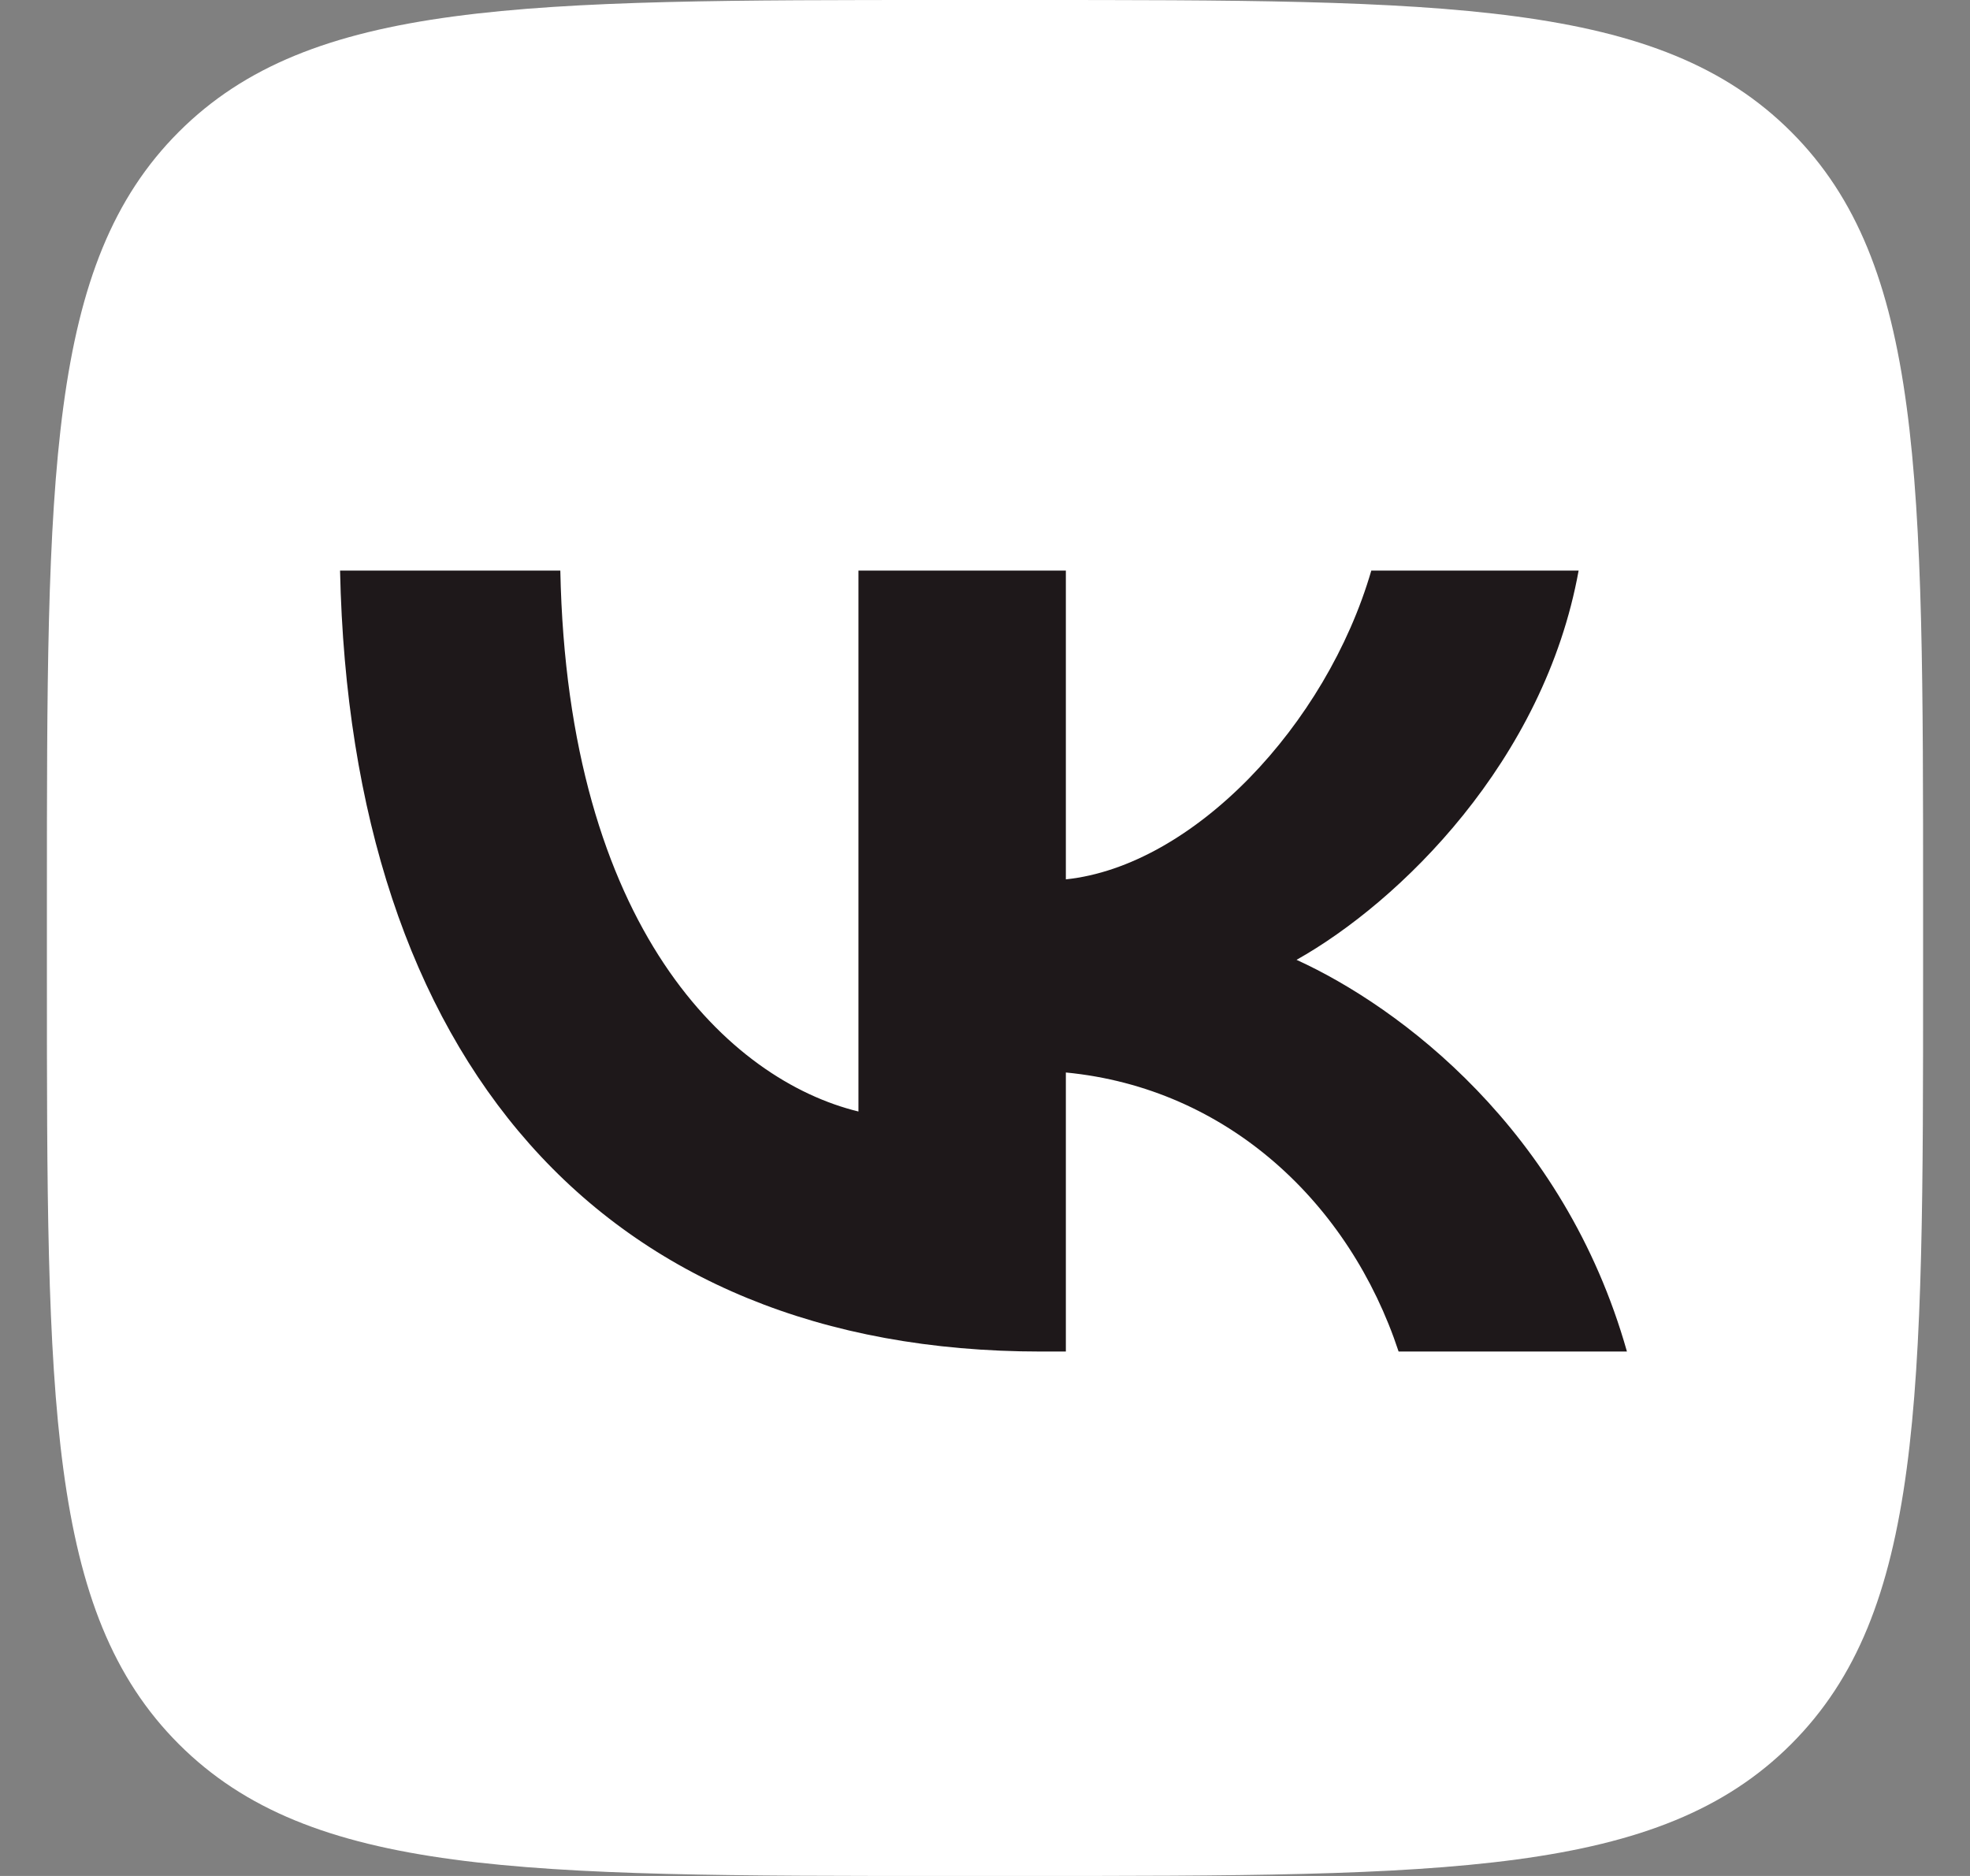
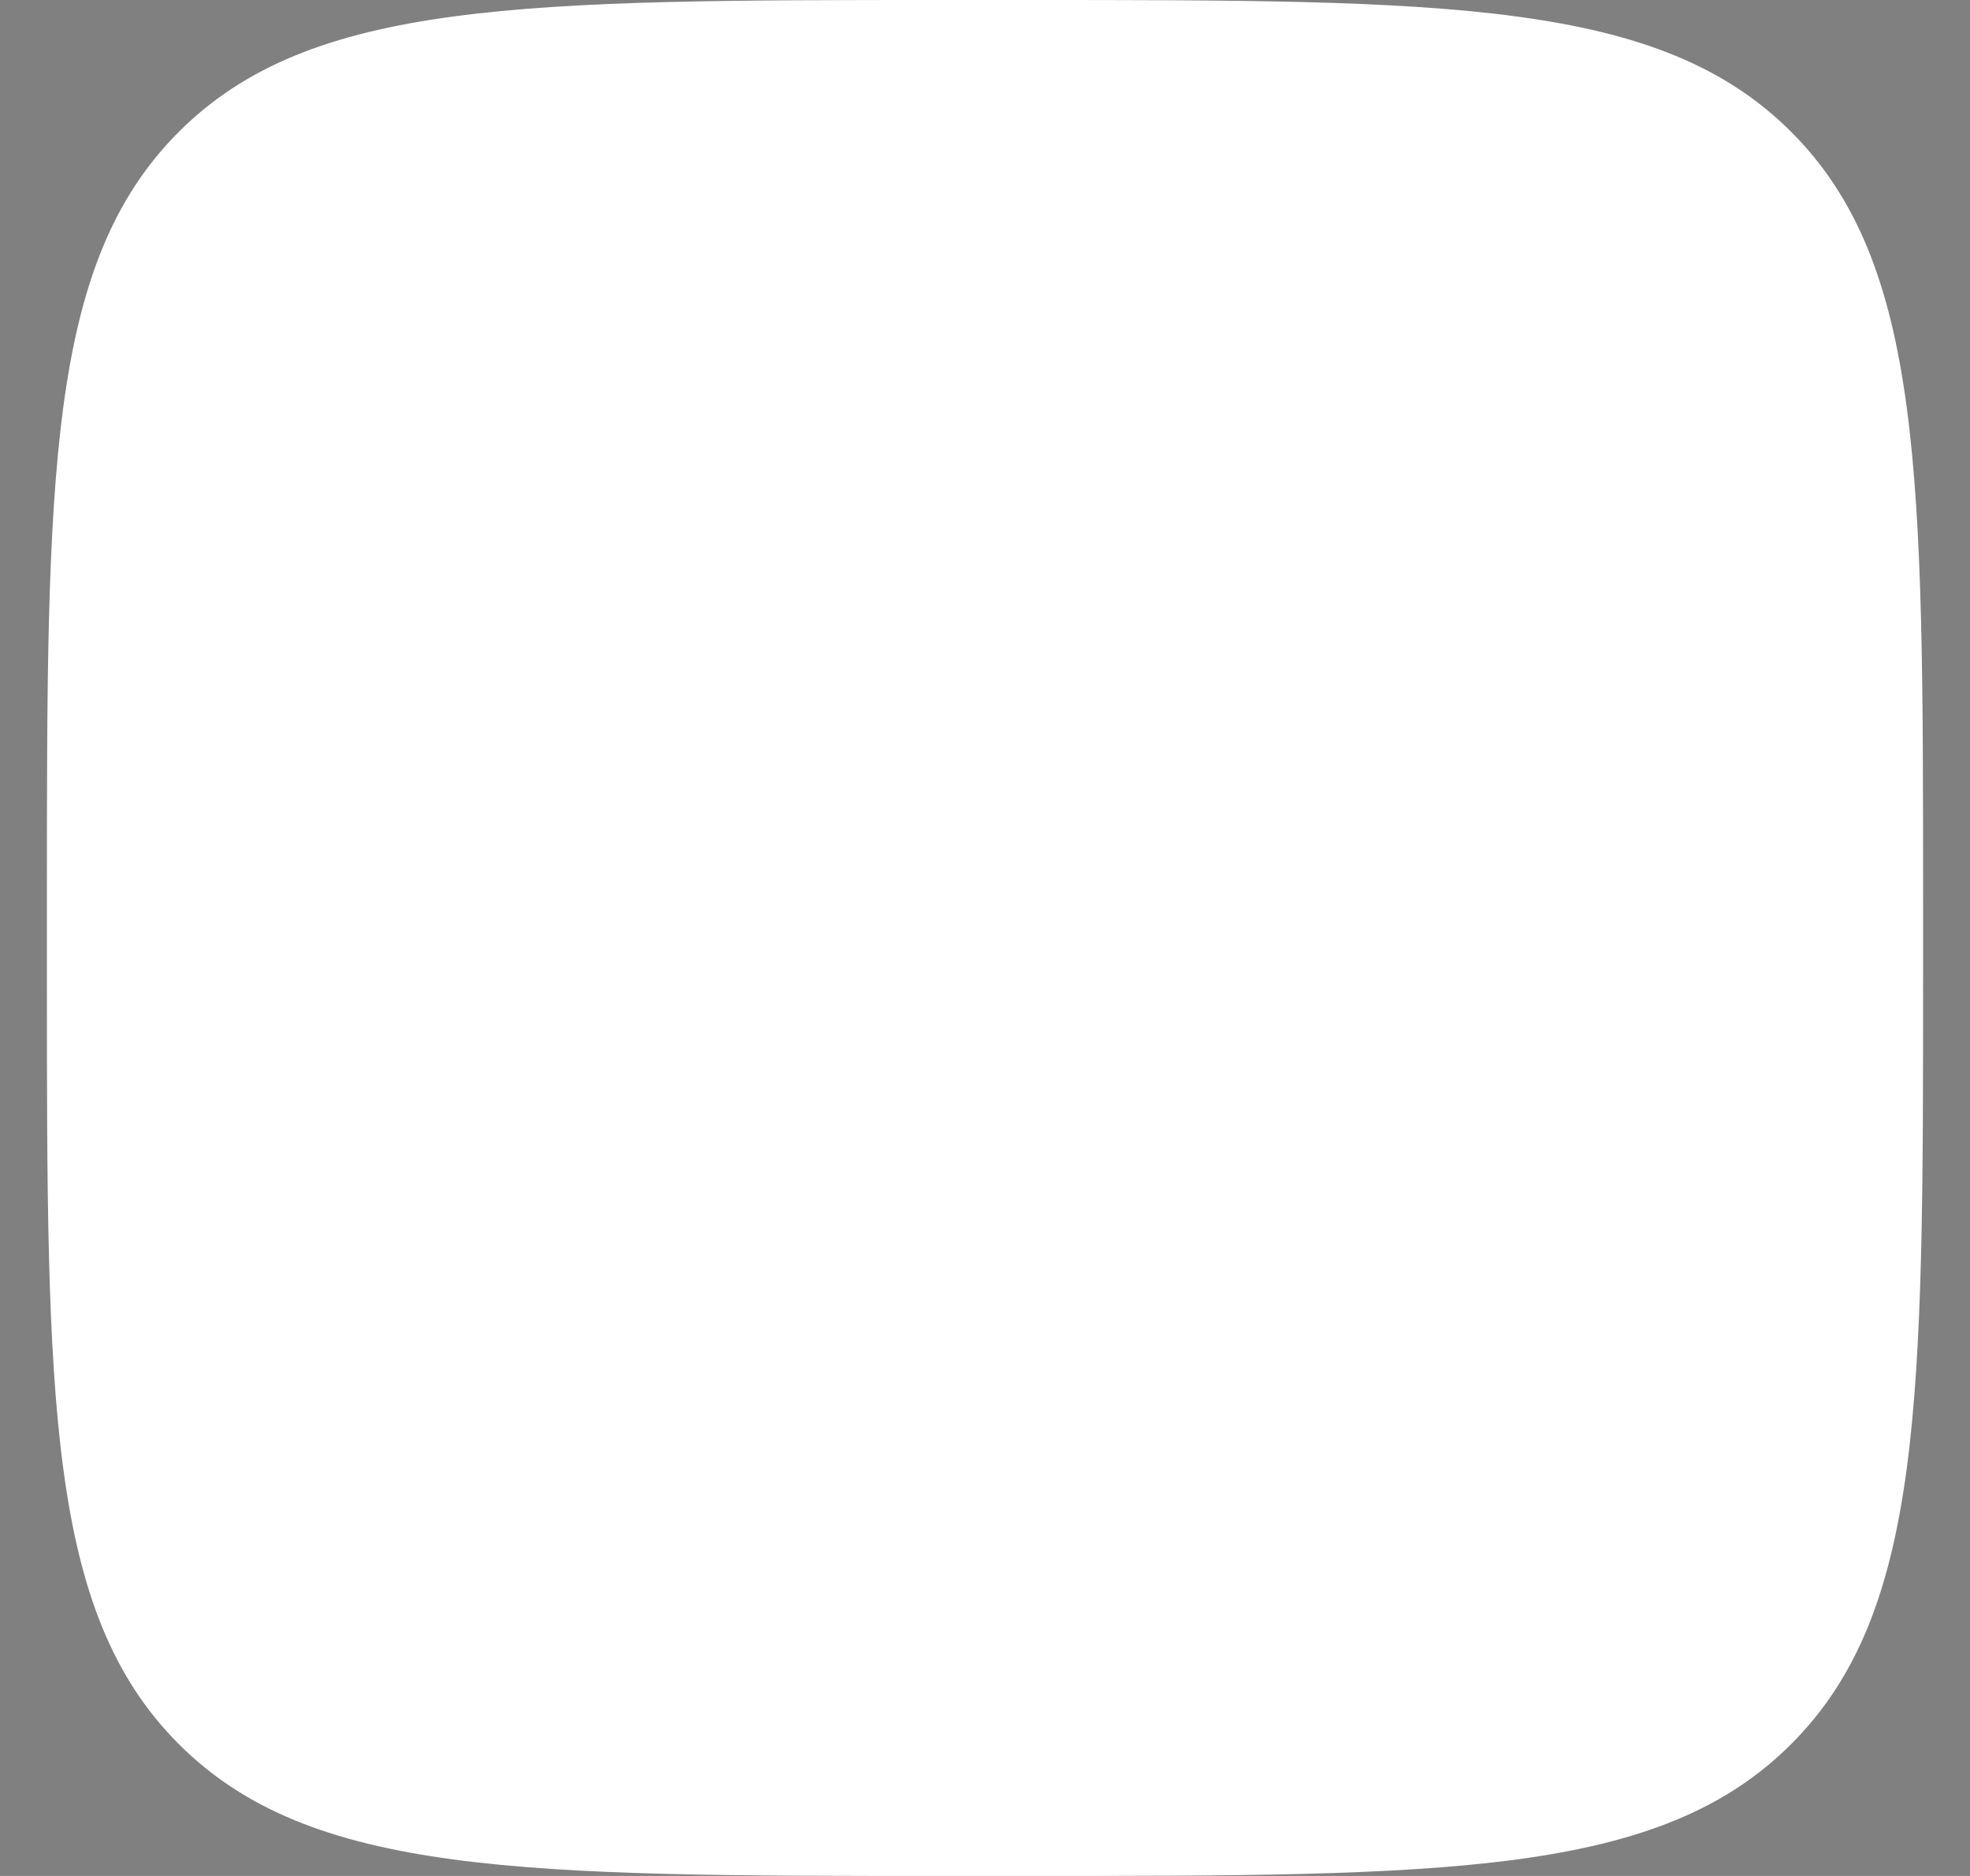
<svg xmlns="http://www.w3.org/2000/svg" width="21" height="20" viewBox="0 0 21 20" fill="none">
  <rect x="0" y="0" width="21" height="20" fill="#808080" stroke="none" />
  <path d="M0.5 9.6C0.5 5.075 0.5 2.812 1.906 1.406C3.312 0 5.575 0 10.1 0H10.9C15.425 0 17.688 0 19.094 1.406C20.5 2.812 20.5 5.075 20.5 9.6V10.4C20.5 14.925 20.5 17.188 19.094 18.594C17.688 20 15.425 20 10.9 20H10.1C5.575 20 3.312 20 1.906 18.594C0.5 17.188 0.5 14.925 0.5 10.4V9.6Z" fill="white" />
-   <path d="M11.096 14.409C6.41 14.409 3.736 11.284 3.625 6.083H5.973C6.05 9.9 7.781 11.517 9.151 11.85V6.083H11.362V9.375C12.716 9.233 14.138 7.734 14.618 6.083H16.828C16.46 8.117 14.918 9.617 13.821 10.233C14.918 10.733 16.674 12.042 17.343 14.409H14.909C14.386 12.825 13.084 11.6 11.362 11.434V14.409H11.096Z" fill="#1E181A" />
</svg>